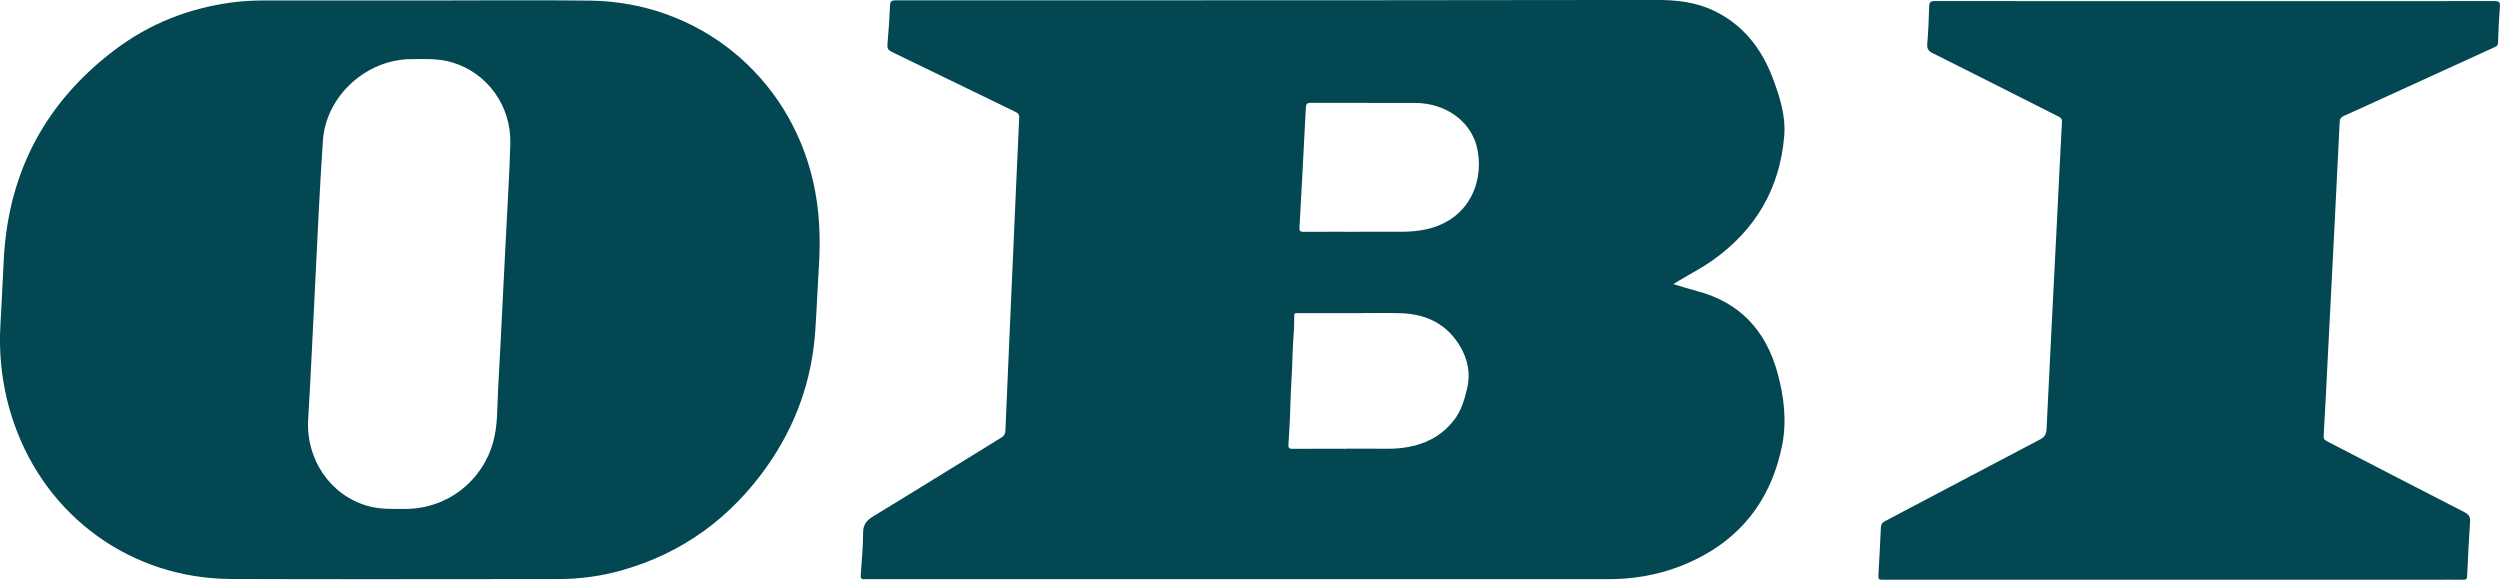
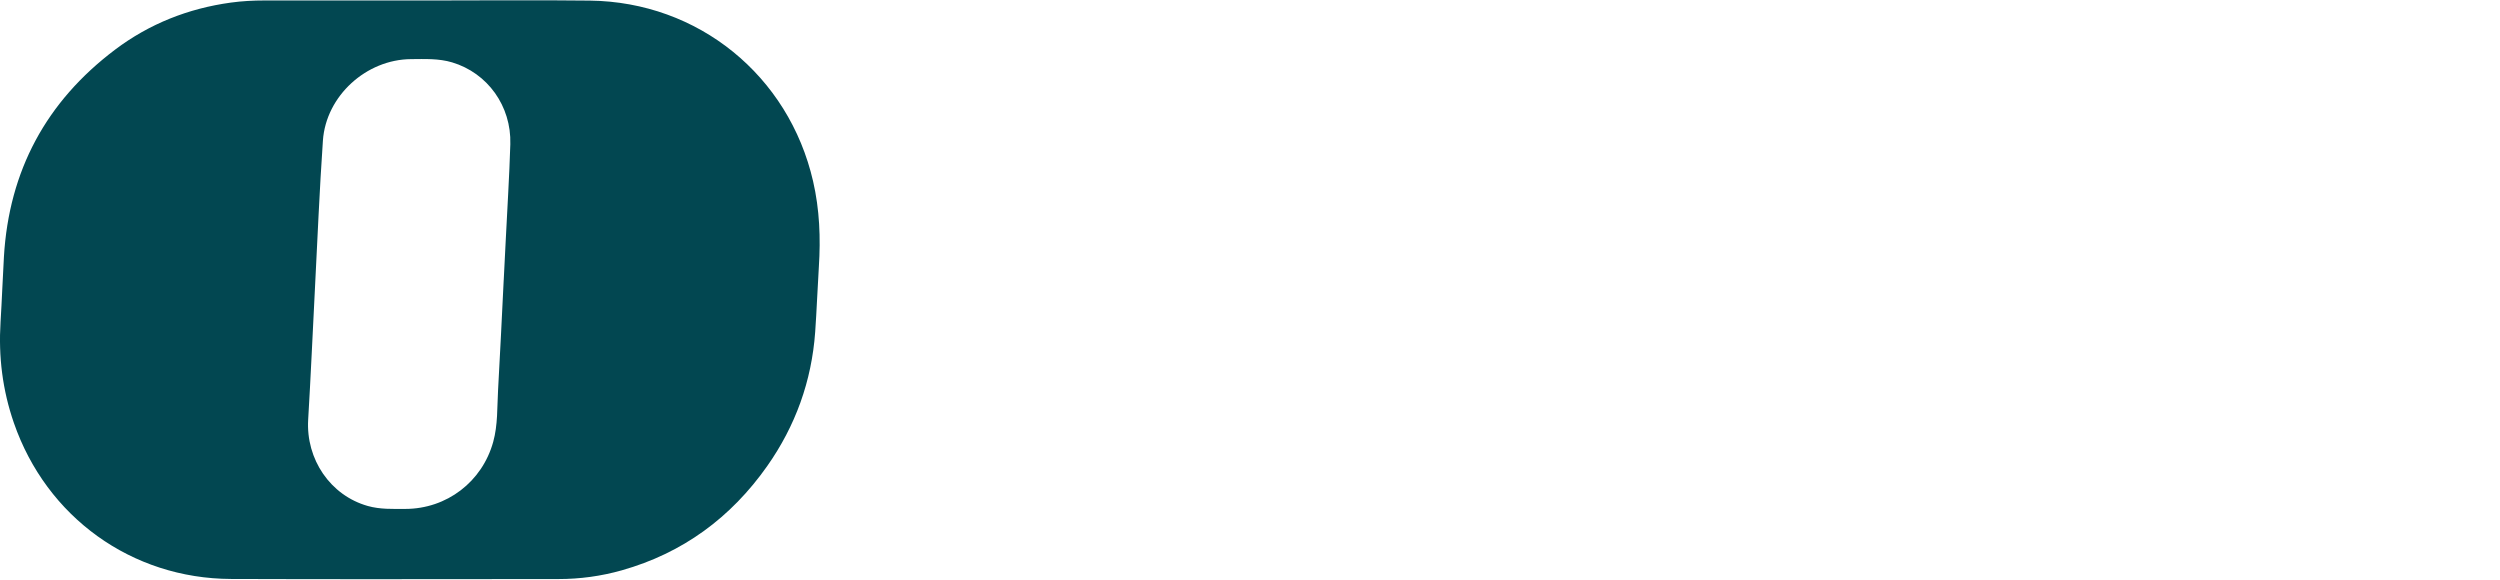
<svg xmlns="http://www.w3.org/2000/svg" id="Layer_2" data-name="Layer 2" viewBox="0 0 906.14 210.15">
  <defs>
    <style>
      .cls-1 {
        fill: #024751;
      }
    </style>
  </defs>
  <g id="Layer_1-2" data-name="Layer 1">
    <g>
-       <path class="cls-1" d="M606.55,102.99c3.09.91,5.77,1.79,8.49,2.5,15.55,4.07,24.93,14.26,29.17,29.47,2.42,8.68,3.49,17.66,1.73,26.44-3.52,17.62-12.84,31.46-28.96,40.15-10.53,5.68-21.87,8.36-33.79,8.36-89.68.03-179.36,0-269.04,0-.24,0-.49-.03-.72,0-1.19.18-1.54-.29-1.45-1.49.36-5.1.85-10.21.86-15.31,0-3,1.27-4.5,3.69-5.98,15.52-9.42,30.93-19.02,46.4-28.52,1.03-.63,1.44-1.31,1.49-2.55.87-20.86,1.81-41.72,2.73-62.57.75-16.95,1.47-33.9,2.27-50.85.06-1.35-.62-1.73-1.58-2.2-14.87-7.21-29.71-14.45-44.59-21.63-1.29-.62-1.71-1.27-1.58-2.72.42-4.73.7-9.48.94-14.22.07-1.4.6-1.75,1.96-1.75,21.79.03,43.58,0,65.36,0,70.06-.03,140.12,0,210.18-.14,7.4-.01,14.51.71,21.22,3.96,10.75,5.21,17.4,13.99,21.43,24.92,2.41,6.55,4.54,13.24,3.95,20.37-1.57,19.18-10.47,34.2-26.14,45.26-3.79,2.67-7.93,4.78-11.89,7.16-.61.37-1.22.75-2.13,1.31ZM487.79,162.63c5.05,0,10.11-.04,15.16.02,3.37.04,6.67-.33,9.92-1.17,5.79-1.51,10.56-4.51,14.24-9.33,2.62-3.43,3.73-7.42,4.68-11.43,1.27-5.33.22-10.49-2.54-15.16-4.9-8.27-12.53-11.84-21.89-12.05-5.29-.12-10.59-.01-15.88-.01-6.98,0-13.96,0-20.94,0-.68,0-1.45-.24-1.43.98.07,4.78-.53,9.54-.62,14.3-.13,6.1-.66,12.17-.79,18.27-.1,4.71-.4,9.42-.7,14.13-.08,1.23.33,1.5,1.48,1.5,6.44-.05,12.88-.02,19.31-.02ZM492.12,84c5.24,0,10.47,0,15.71,0,3.02,0,6.01-.22,8.96-.85,16.78-3.62,21.39-18.96,18.4-30.29-2.45-9.26-11.52-15.49-22.14-15.54-12.64-.06-25.28.01-37.91-.05-1.44,0-1.76.45-1.83,1.79-.73,14.48-1.5,28.95-2.31,43.43-.07,1.19.24,1.55,1.44,1.54,6.56-.05,13.12-.02,19.68-.02Z" />
      <path class="cls-1" d="M154.05.18c19.92,0,39.84-.2,59.76.04,39.3.47,72.09,27.16,80.9,65.48,2.36,10.25,2.76,20.58,2.09,31.02-.5,7.86-.77,15.74-1.33,23.6-1.28,17.8-7.14,34.04-17.39,48.61-13.16,18.69-30.6,31.54-52.72,37.79-7.5,2.12-15.18,3.16-22.98,3.16-39.54,0-79.08.13-118.62-.03-36.08-.14-66.91-22.44-78.73-56.56C.92,141.43-.59,129.24.2,116.72c.49-7.86.76-15.74,1.22-23.61,1.83-31.25,15.35-56.3,40.29-75.11C54.14,8.63,68.24,3.06,83.67.94c4.06-.56,8.14-.77,12.24-.77,19.38,0,38.76,0,58.14,0h0ZM182.57,101.49s0,0,.01,0c.23-4.63.47-9.25.7-13.88.58-11.78,1.33-23.55,1.69-35.34.41-13.87-8.29-25.83-21.08-29.66-4.88-1.46-9.88-1.21-14.87-1.18-16.24.08-30.86,13.32-31.98,29.53-1.24,18-1.98,36.04-2.91,54.07-.81,15.68-1.49,31.37-2.43,47.05-.86,14.4,8.04,27.48,21.59,31.31,4.48,1.27,9.06,1.07,13.62,1.07,15.01-.02,27.87-9.85,31.86-24.31,1.7-6.17,1.4-12.53,1.76-18.82.76-13.27,1.37-26.56,2.04-39.84Z" />
-       <path class="cls-1" d="M787.43,210.13c-34.79,0-69.58,0-104.37,0-2.35,0-2.32,0-2.19-2.34.31-5.53.64-11.05.87-16.58.05-1.19.46-1.77,1.5-2.32,18.72-9.85,37.4-19.76,56.14-29.58,1.72-.9,2.32-1.95,2.41-3.86,1.24-25.84,2.58-51.67,3.88-77.51.57-11.24,1.07-22.48,1.7-33.71.08-1.41-.73-1.73-1.63-2.18-15.07-7.61-30.13-15.24-45.23-22.79-1.59-.79-2.11-1.61-1.96-3.41.39-4.49.56-9.01.69-13.52.05-1.55.54-1.96,2.11-1.95,40.81.05,81.61.04,122.42.04,26.78,0,53.57.02,80.35-.04,1.68,0,2.11.44,1.99,2.08-.33,4.32-.56,8.65-.68,12.98-.03,1.25-.81,1.46-1.6,1.82-13.55,6.19-27.1,12.38-40.65,18.56-4.54,2.07-9.06,4.16-13.62,6.18-.99.44-1.47.98-1.52,2.11-.6,12.68-1.24,25.36-1.89,38.04-.79,15.62-1.6,31.24-2.4,46.86-.49,9.67-.95,19.35-1.52,29.02-.08,1.32.65,1.62,1.51,2.07,16.49,8.52,32.97,17.08,49.5,25.53,1.66.85,2.18,1.76,2.05,3.57-.45,6.54-.75,13.09-1.05,19.64-.05,1.03-.4,1.32-1.39,1.3-3.19-.05-6.38-.02-9.57-.02-31.96,0-63.92,0-95.88,0Z" />
    </g>
  </g>
</svg>